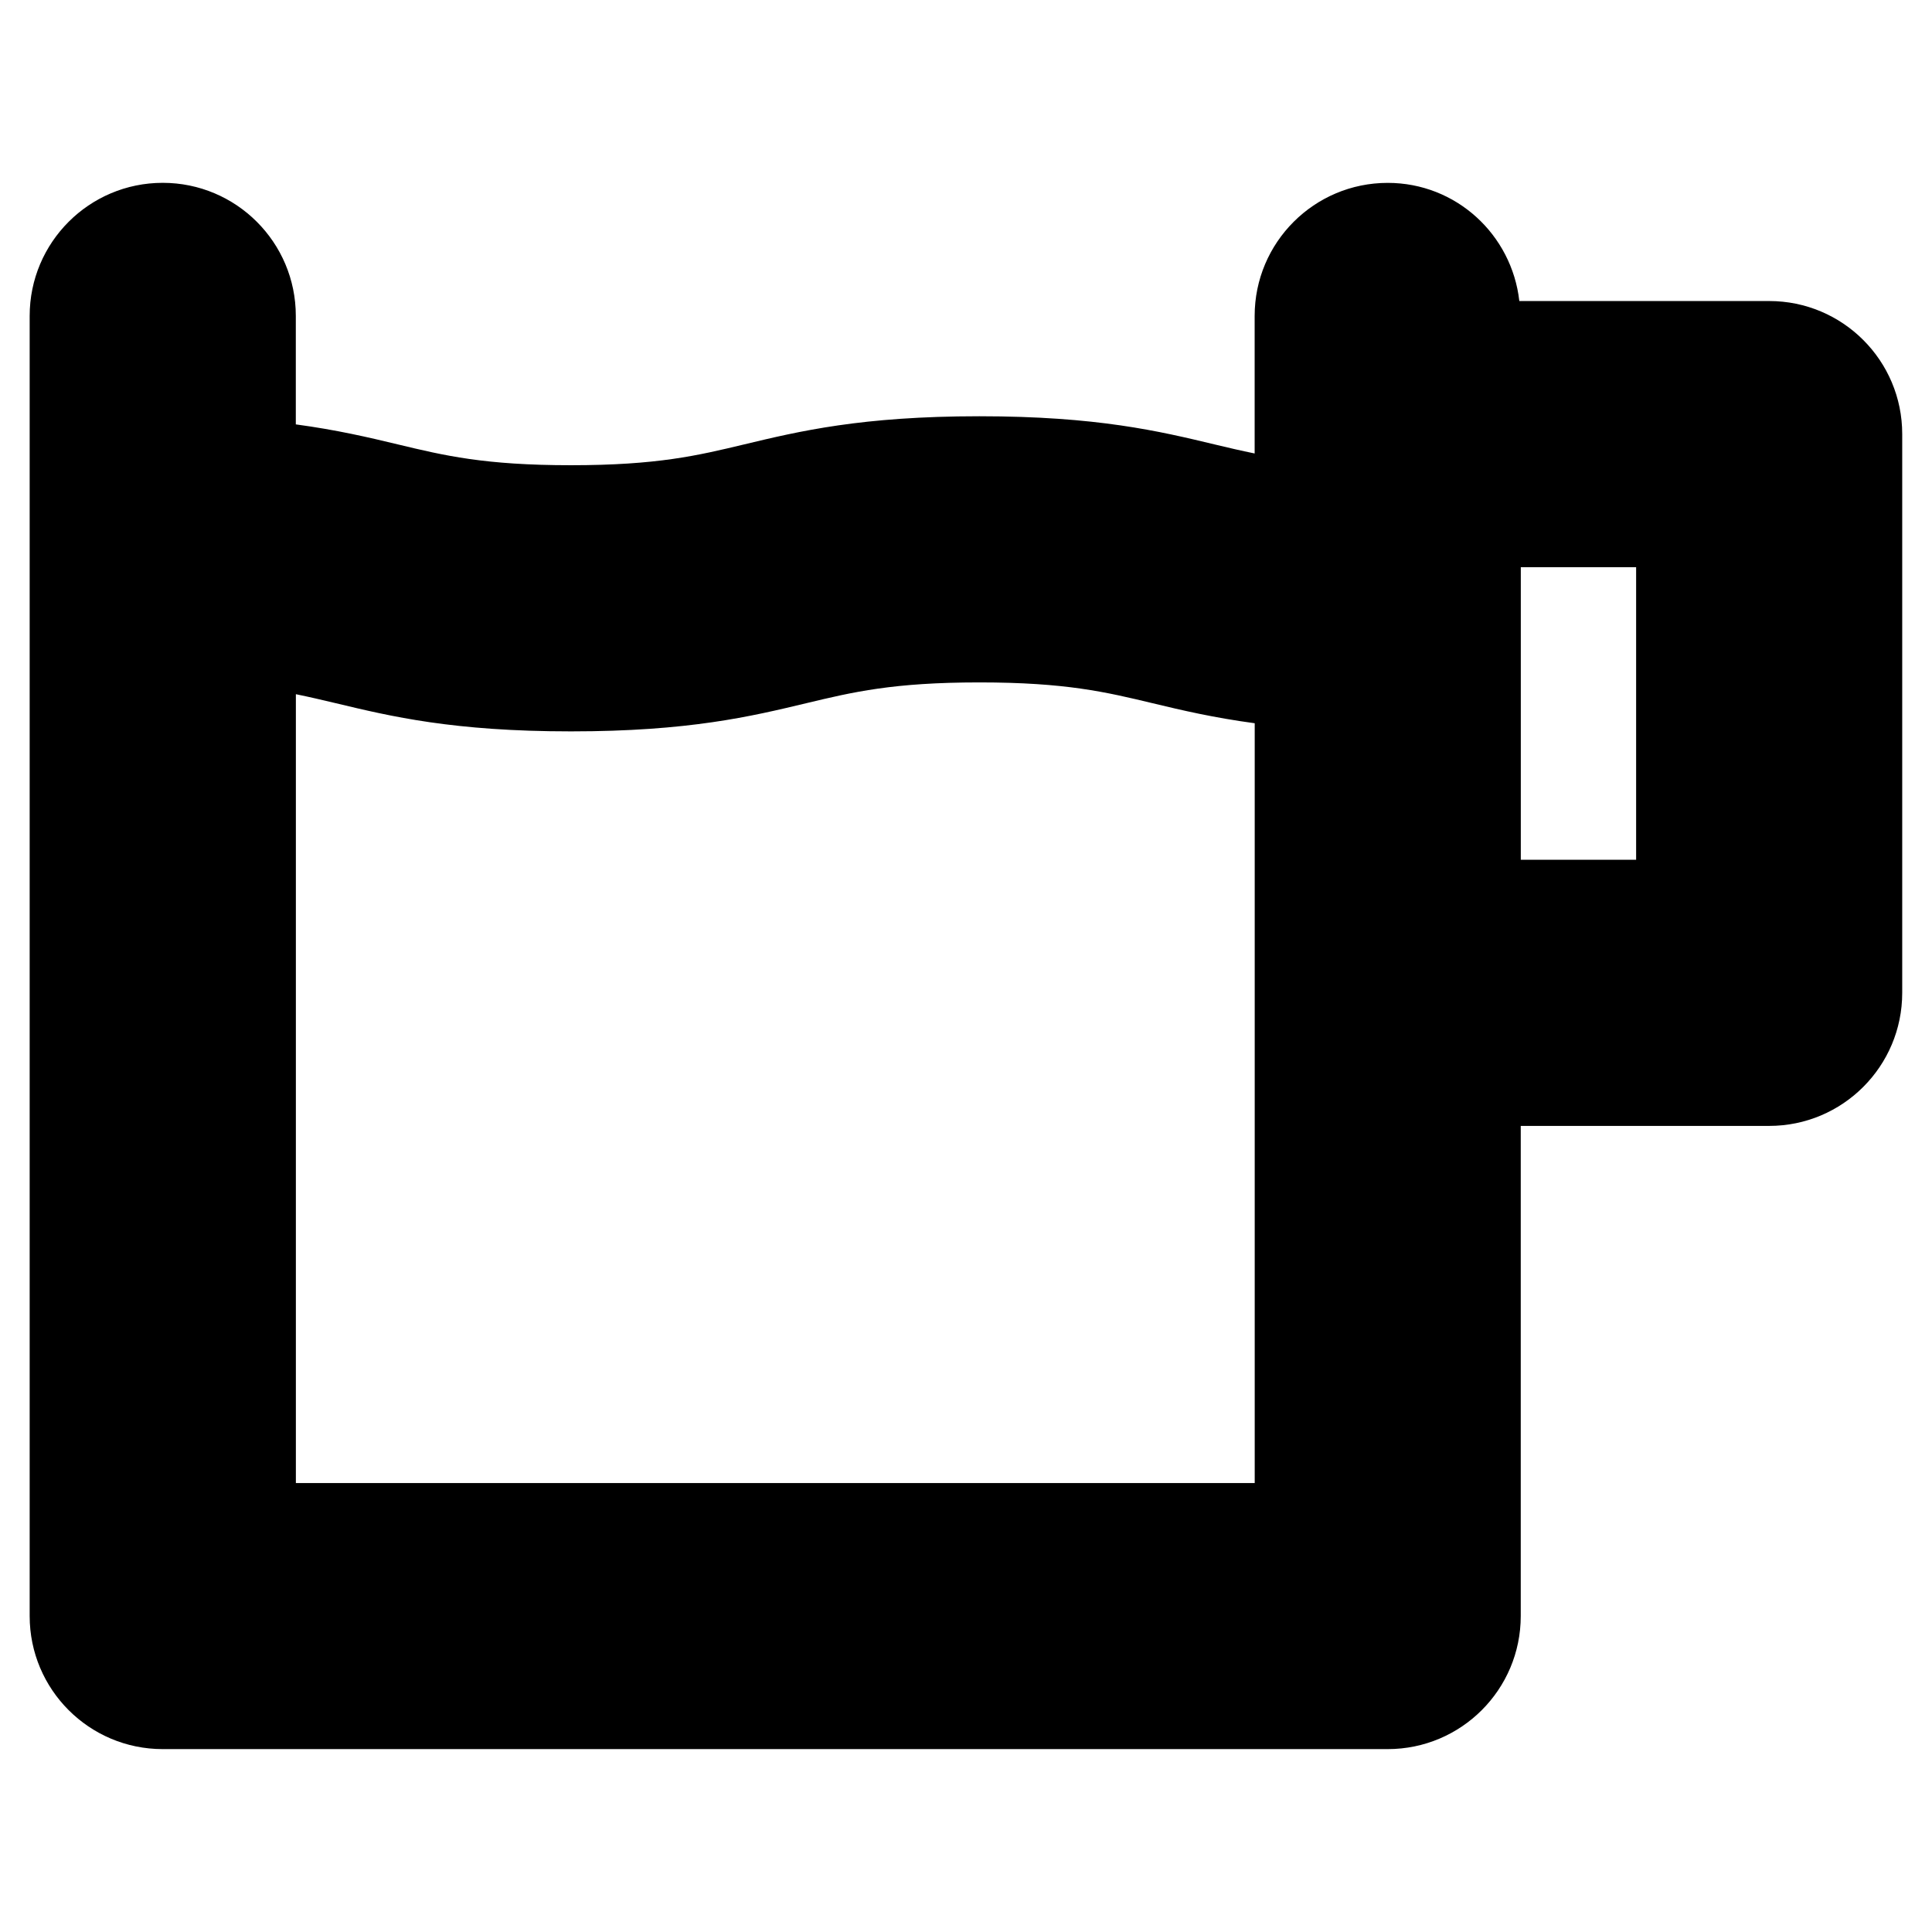
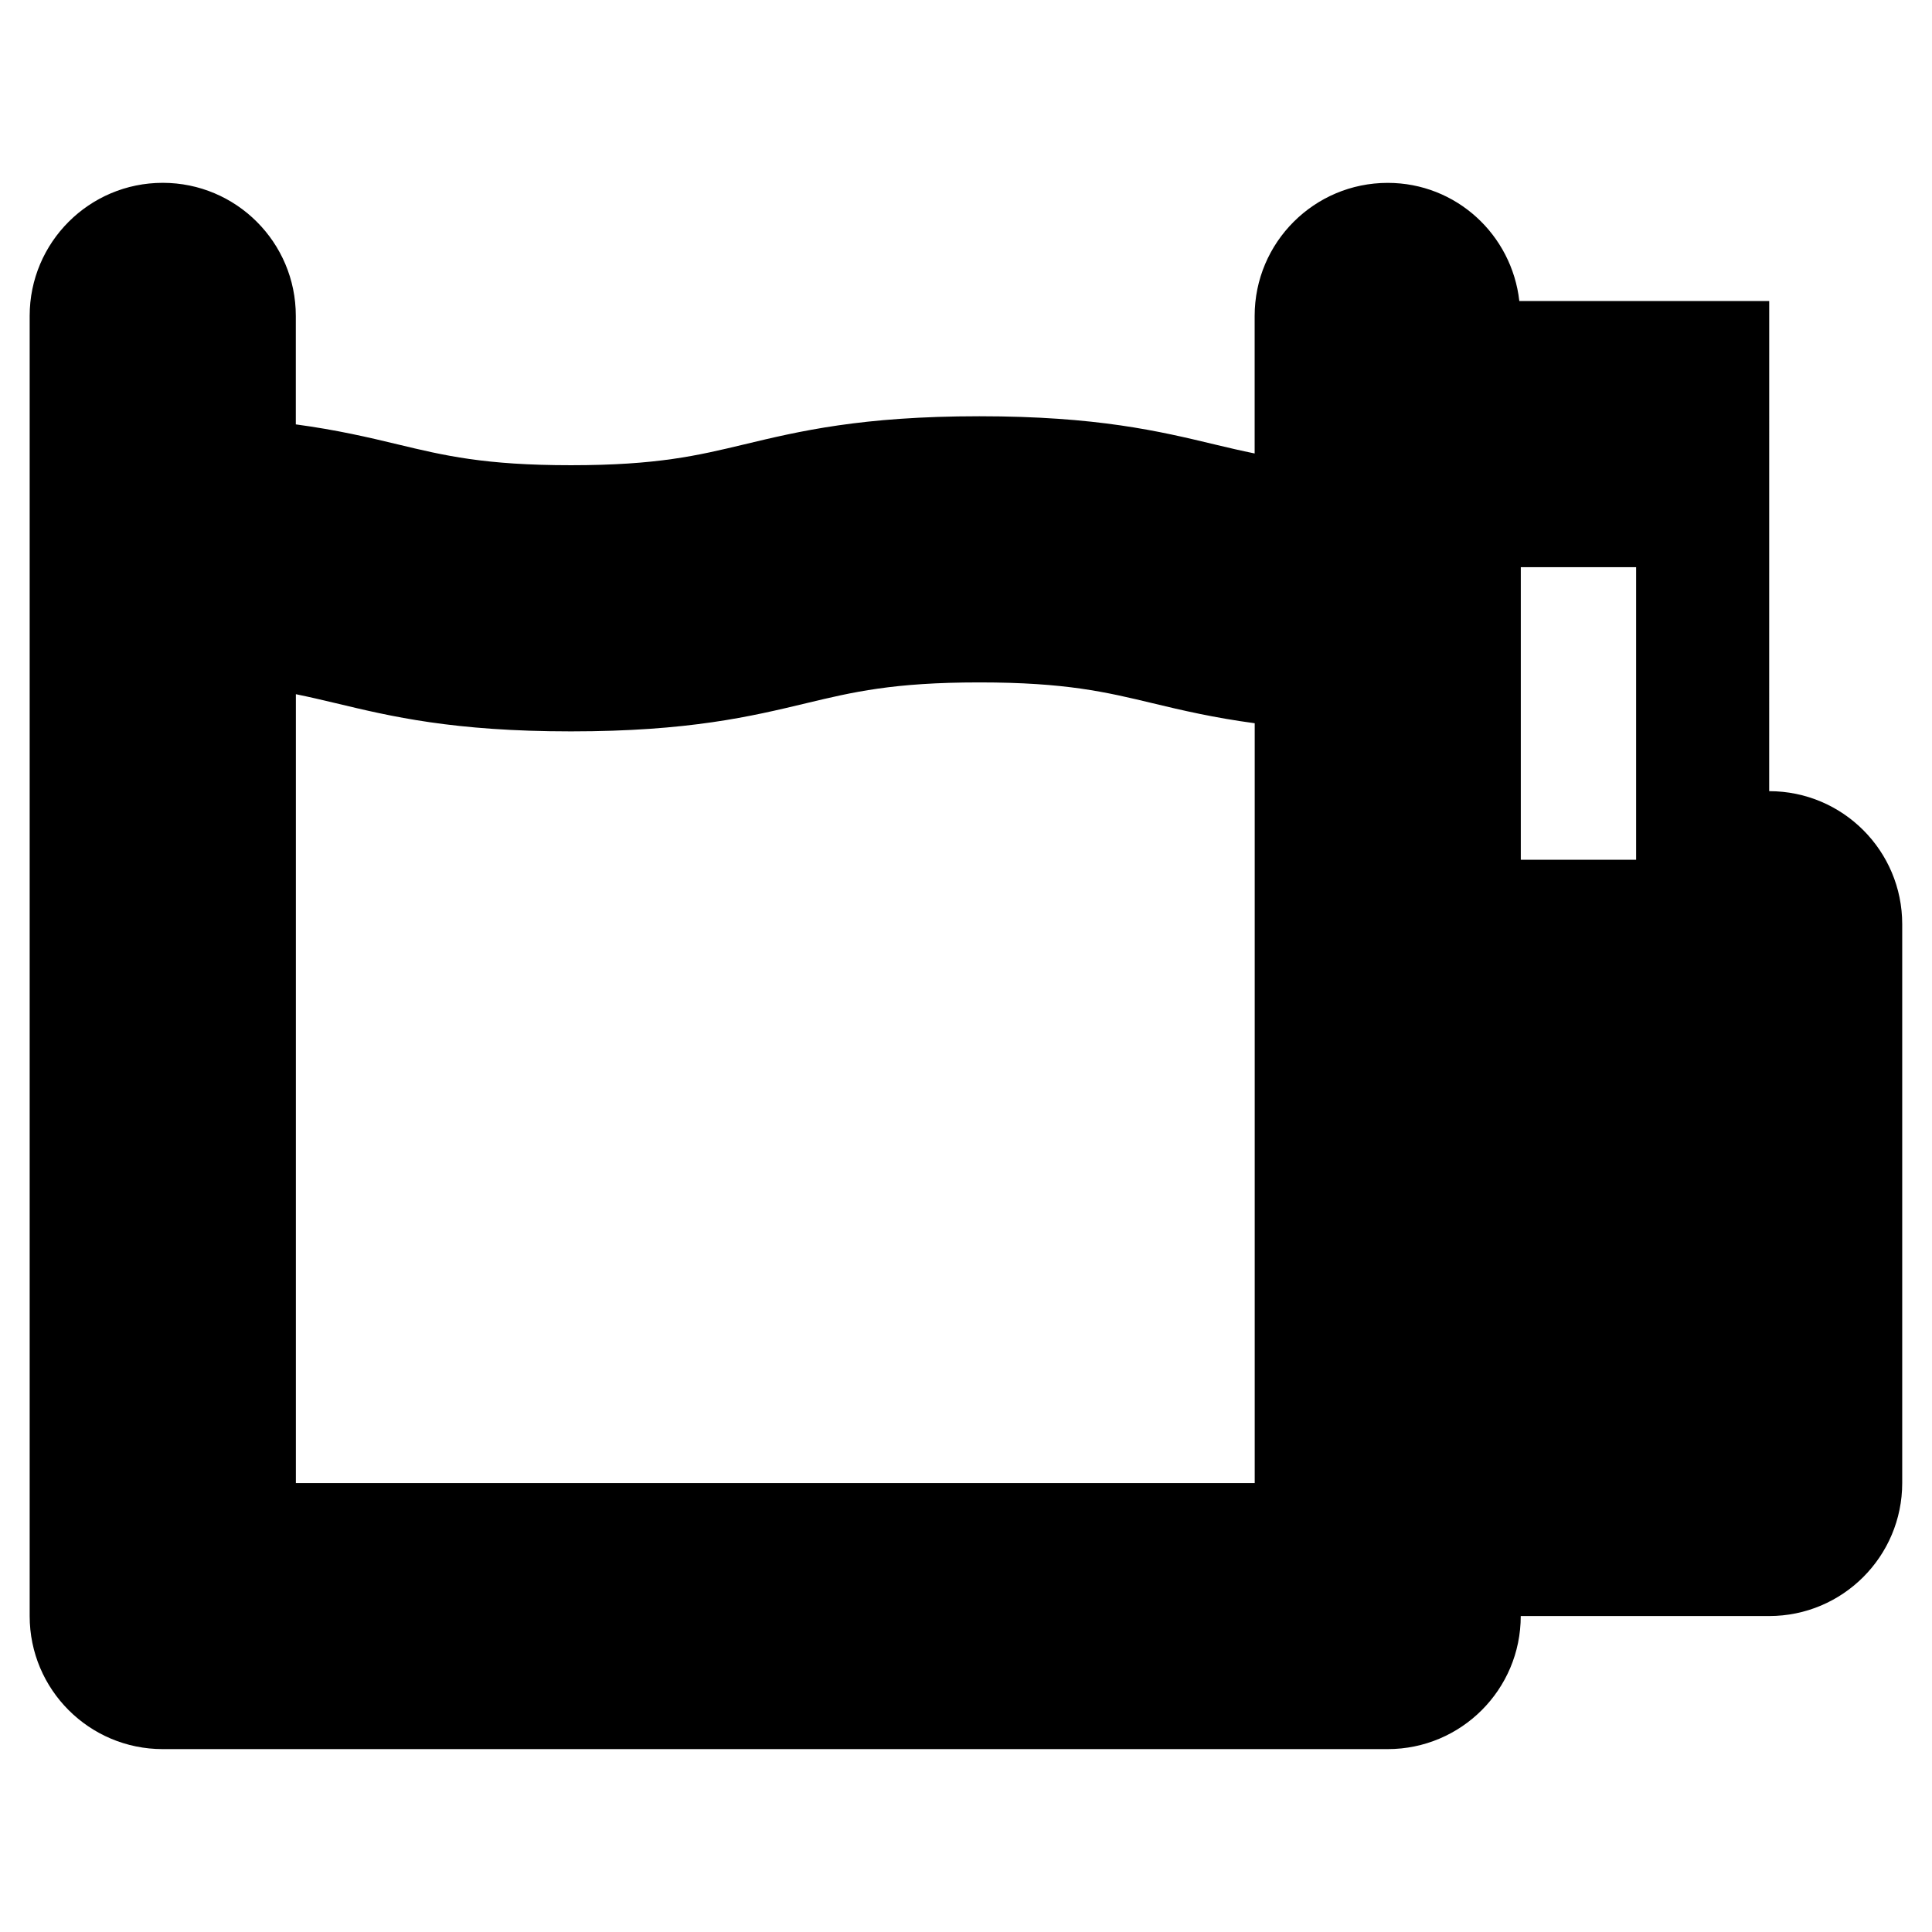
<svg xmlns="http://www.w3.org/2000/svg" fill="#000000" width="800px" height="800px" version="1.1" viewBox="144 144 512 512">
-   <path d="m612.86 223.78h-66.223c-1.984-17.594-16.746-31.316-34.875-31.316-19.477 0-35.266 15.789-35.266 35.266v36.445c-3.606-0.734-7.055-1.543-10.621-2.398-14.582-3.496-31.117-7.465-62.34-7.465-31.227 0-47.75 3.969-62.34 7.465-12.344 2.953-23.004 5.512-45.898 5.512-22.863 0-33.512-2.551-45.848-5.512-7.789-1.875-16.211-3.848-27.055-5.309v-28.75c0-19.477-15.789-35.266-35.266-35.266-19.477 0-35.266 15.789-35.266 35.266v344.55c0 19.477 15.789 35.266 35.266 35.266h324.62c19.477 0 35.266-15.789 35.266-35.266v-129.89h65.828c19.477 0 35.266-15.789 35.266-35.266v-148.07c0.012-19.477-15.777-35.266-35.254-35.266zm-136.36 313.24h-254.09v-209.05c3.598 0.734 7.043 1.543 10.59 2.387 14.582 3.496 31.094 7.465 62.312 7.465 31.234 0 47.762-3.969 62.352-7.465 12.344-2.953 23.004-5.512 45.887-5.512 22.895 0 33.555 2.559 45.887 5.512 7.789 1.875 16.223 3.848 27.074 5.309v201.36zm101.09-165.17h-30.562v-77.535h30.562z" />
+   <path d="m612.86 223.78h-66.223c-1.984-17.594-16.746-31.316-34.875-31.316-19.477 0-35.266 15.789-35.266 35.266v36.445c-3.606-0.734-7.055-1.543-10.621-2.398-14.582-3.496-31.117-7.465-62.34-7.465-31.227 0-47.75 3.969-62.34 7.465-12.344 2.953-23.004 5.512-45.898 5.512-22.863 0-33.512-2.551-45.848-5.512-7.789-1.875-16.211-3.848-27.055-5.309v-28.75c0-19.477-15.789-35.266-35.266-35.266-19.477 0-35.266 15.789-35.266 35.266v344.55c0 19.477 15.789 35.266 35.266 35.266h324.62c19.477 0 35.266-15.789 35.266-35.266h65.828c19.477 0 35.266-15.789 35.266-35.266v-148.07c0.012-19.477-15.777-35.266-35.254-35.266zm-136.36 313.24h-254.09v-209.05c3.598 0.734 7.043 1.543 10.59 2.387 14.582 3.496 31.094 7.465 62.312 7.465 31.234 0 47.762-3.969 62.352-7.465 12.344-2.953 23.004-5.512 45.887-5.512 22.895 0 33.555 2.559 45.887 5.512 7.789 1.875 16.223 3.848 27.074 5.309v201.36zm101.09-165.17h-30.562v-77.535h30.562z" />
</svg>